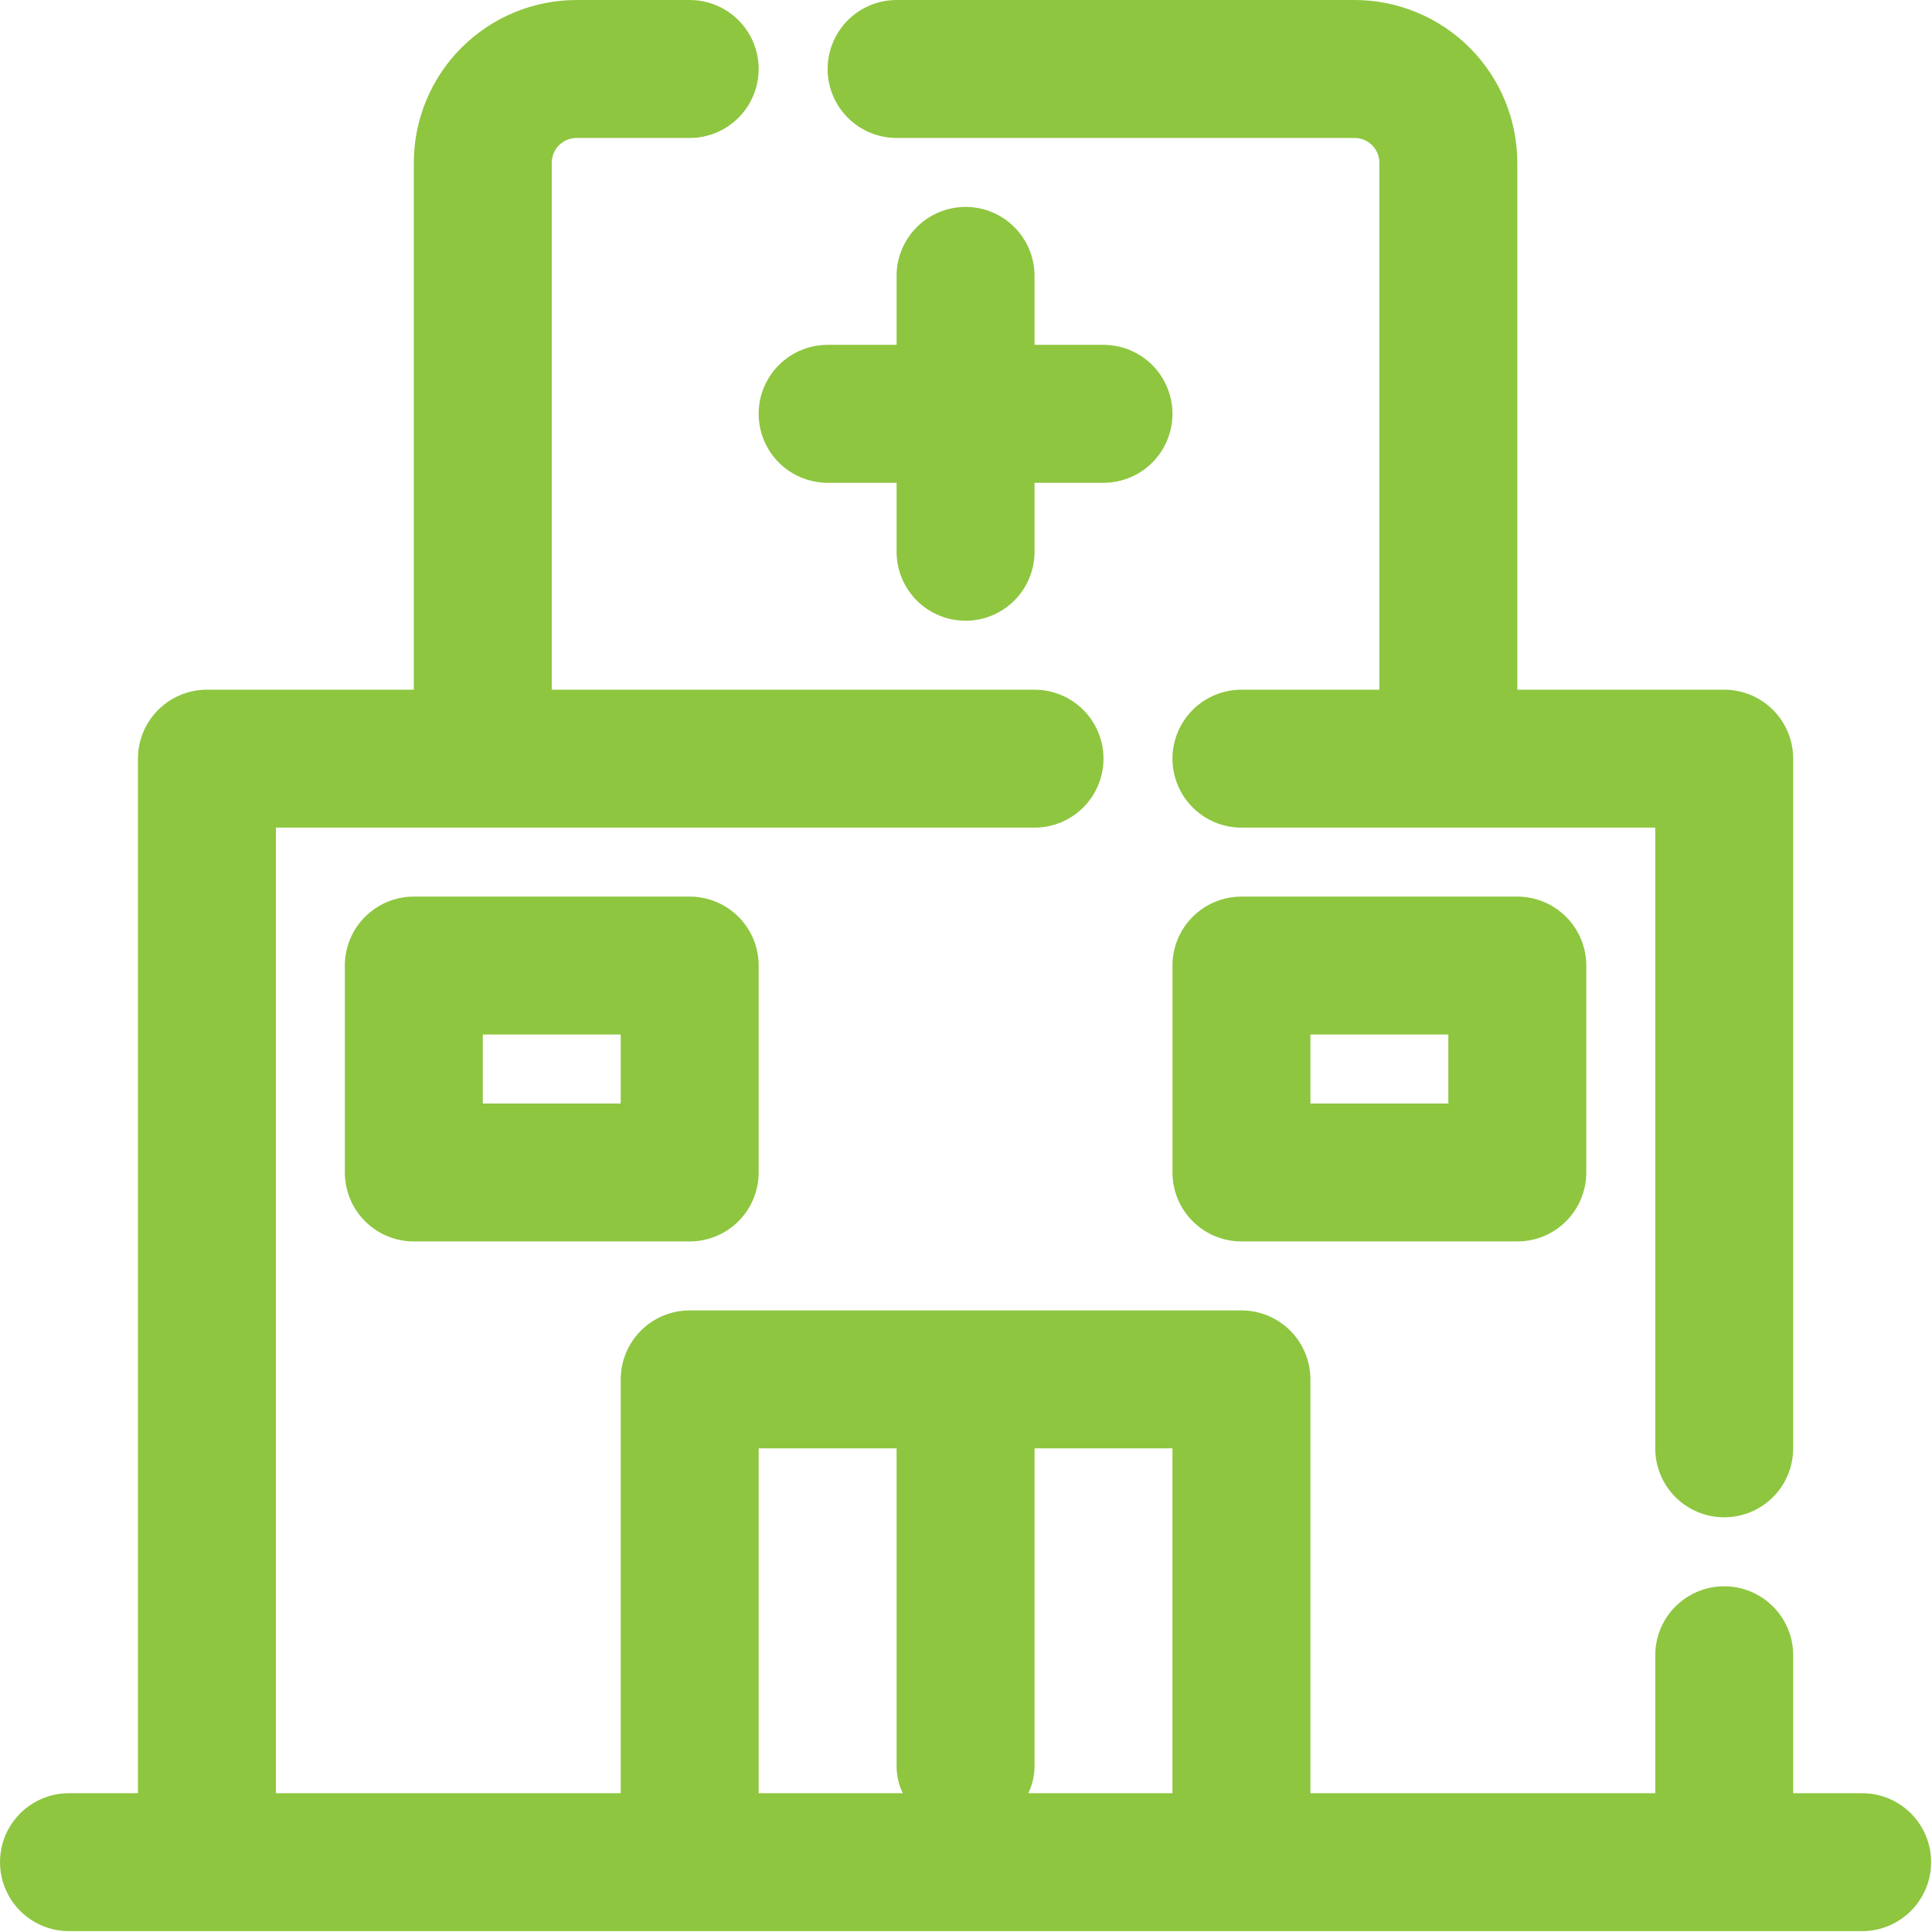
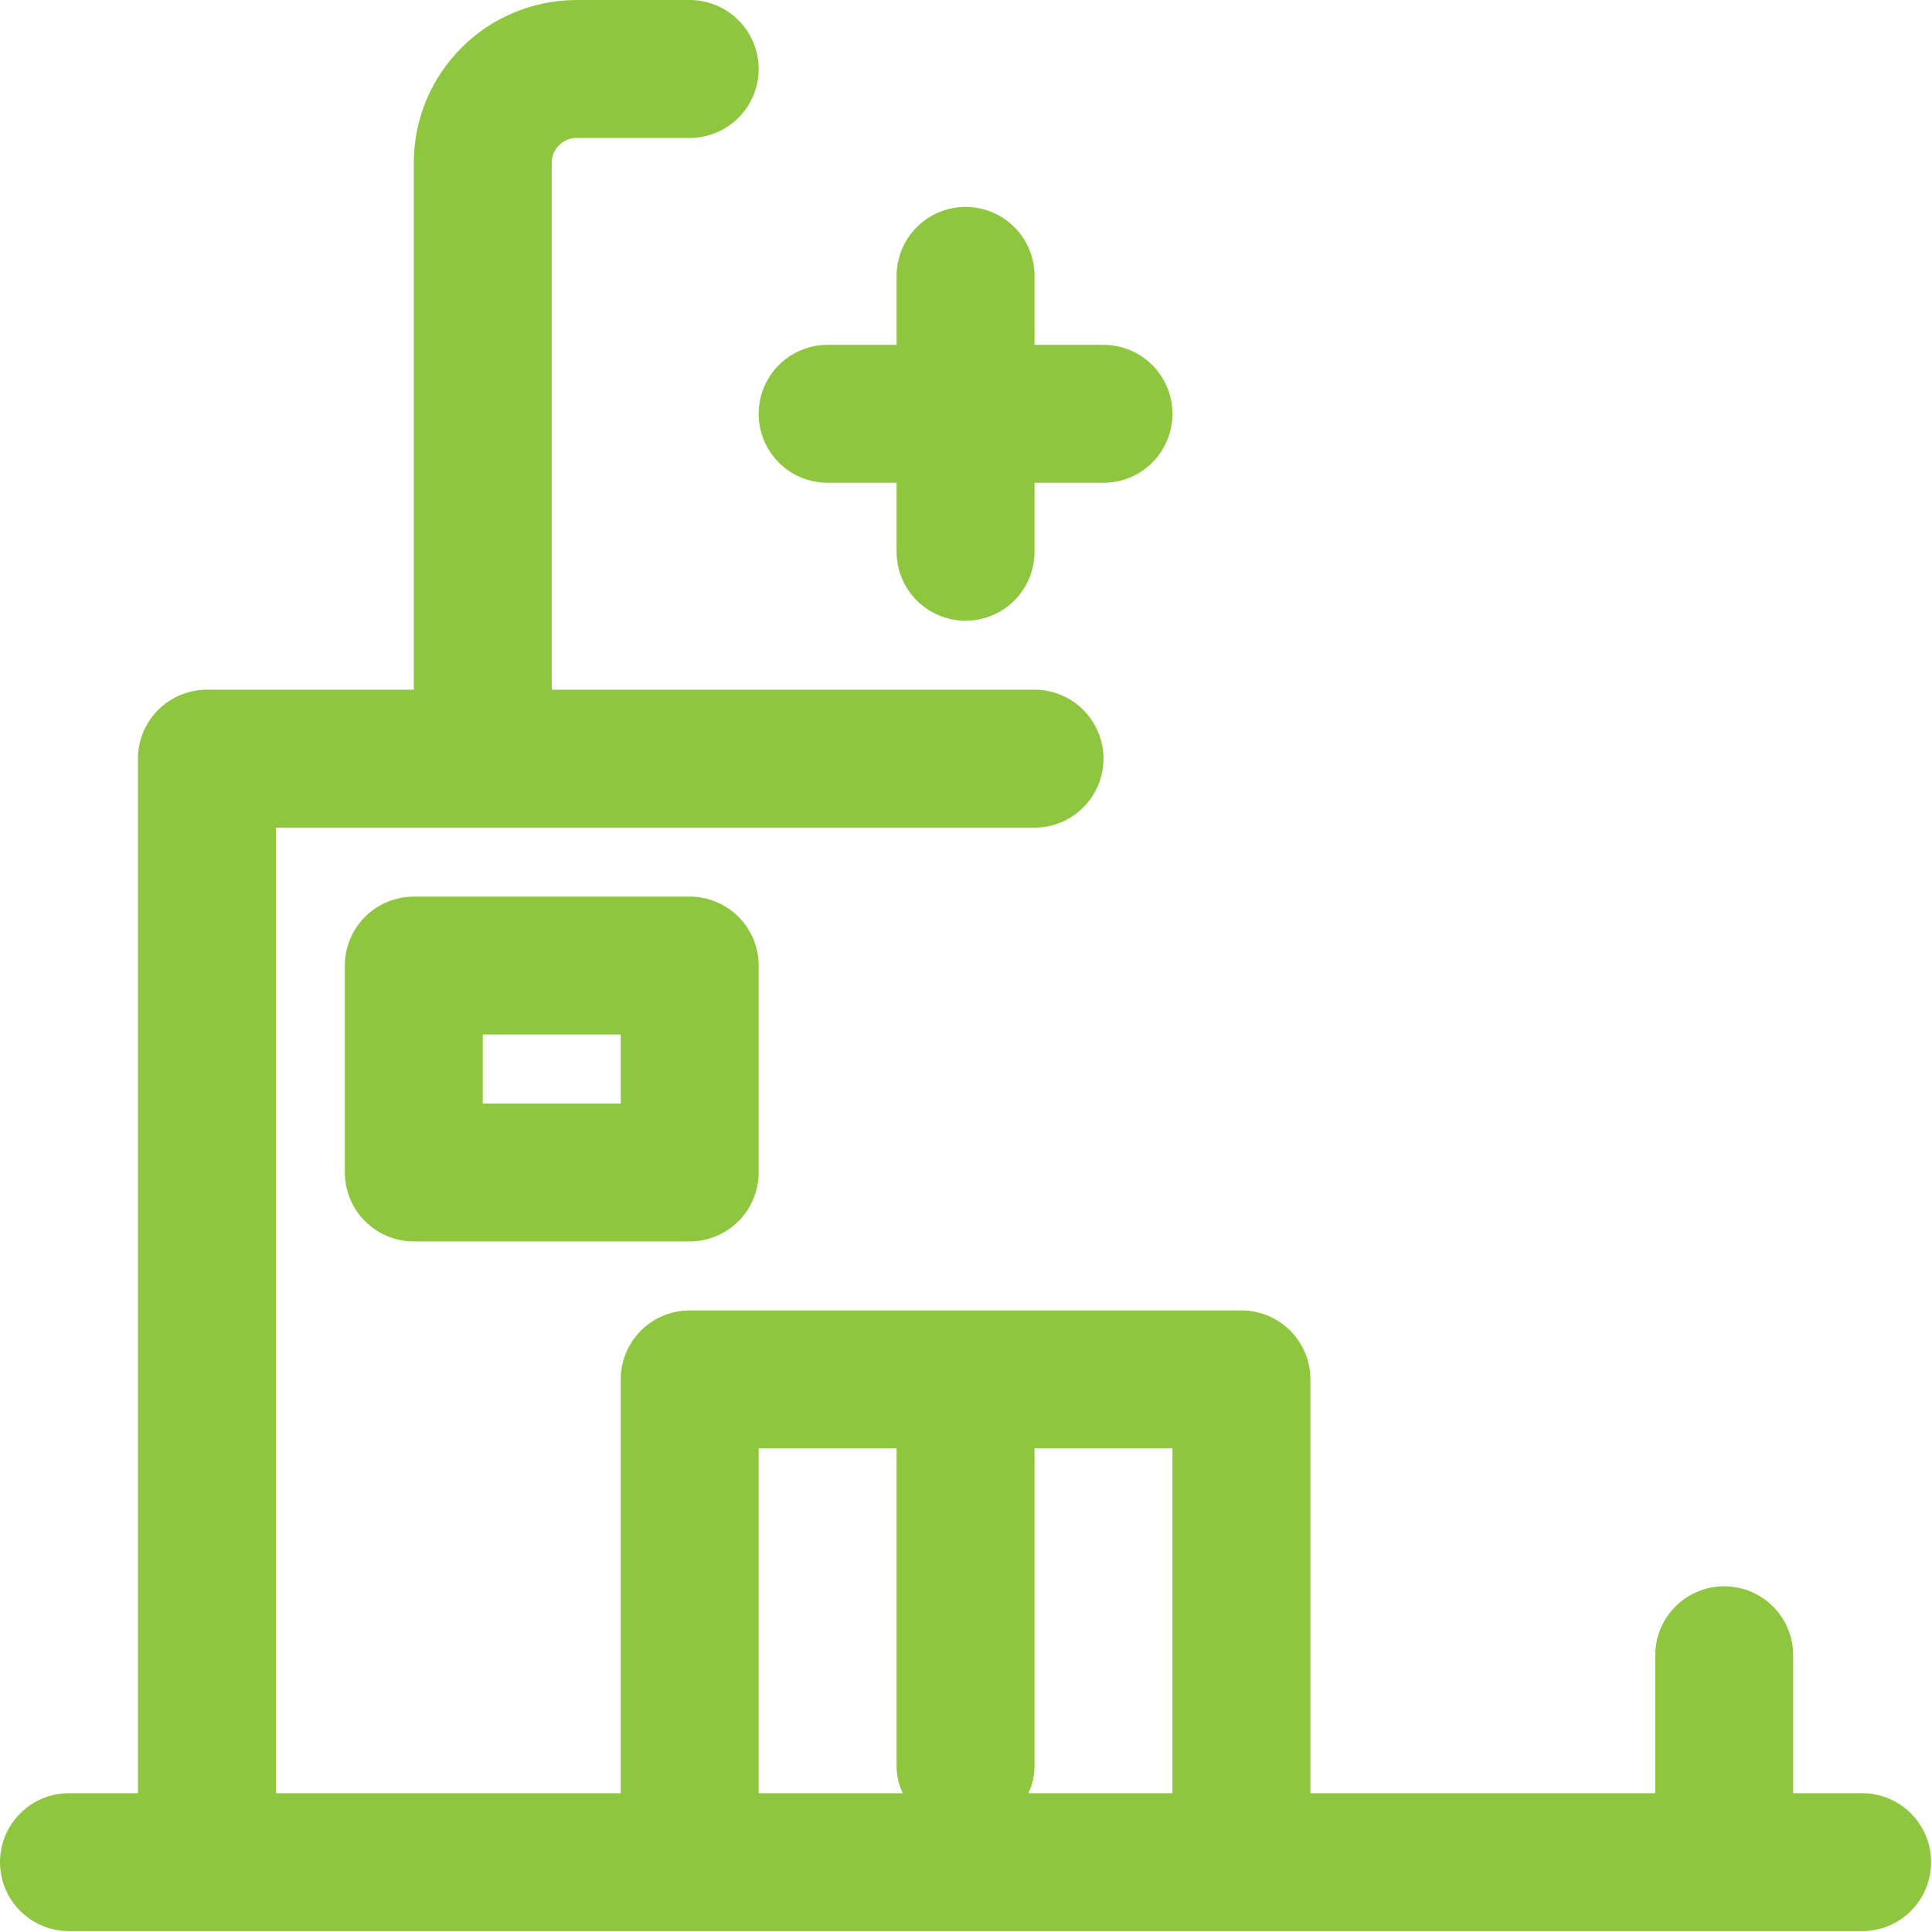
<svg xmlns="http://www.w3.org/2000/svg" xmlns:ns1="http://www.serif.com/" width="100%" height="100%" viewBox="0 0 805 805" version="1.1" xml:space="preserve" style="fill-rule:evenodd;clip-rule:evenodd;stroke-linejoin:round;stroke-miterlimit:2;">
  <g transform="matrix(1,0,0,1,-75.185,-48.046)">
    <g id="Layer-1" ns1:id="Layer 1" transform="matrix(4.167,0,0,4.167,0,0)">
      <g transform="matrix(1,0,0,1,107.695,149.456)">
-         <path d="M0,-124.132L45.791,-124.132C46.45,-124.132 47.081,-123.87 47.547,-123.405C48.012,-122.939 48.274,-122.308 48.274,-121.649L48.274,-68.962L34.481,-68.962C32.652,-68.962 30.898,-68.235 29.605,-66.942C28.312,-65.649 27.585,-63.894 27.585,-62.066C27.585,-60.237 28.312,-58.482 29.605,-57.189C30.898,-55.896 32.652,-55.169 34.481,-55.169L75.859,-55.169L75.859,6.897C75.859,8.726 76.586,10.48 77.879,11.773C79.172,13.066 80.926,13.793 82.755,13.793C84.584,13.793 86.339,13.066 87.632,11.773C88.925,10.48 89.651,8.726 89.651,6.897L89.651,-62.066C89.651,-63.894 88.925,-65.649 87.632,-66.942C86.339,-68.235 84.584,-68.962 82.755,-68.962L62.066,-68.962L62.066,-121.649C62.066,-123.787 61.646,-125.903 60.828,-127.878C60.01,-129.852 58.811,-131.646 57.3,-133.158C55.788,-134.669 53.994,-135.868 52.019,-136.686C50.045,-137.504 47.928,-137.925 45.791,-137.925L0,-137.925C-1.829,-137.925 -3.583,-137.198 -4.876,-135.905C-6.169,-134.611 -6.896,-132.857 -6.896,-131.028C-6.896,-129.199 -6.169,-127.445 -4.876,-126.152C-3.583,-124.859 -1.829,-124.132 0,-124.132" style="fill:rgb(142,198,64);fill-rule:nonzero;" />
-       </g>
+         </g>
      <g transform="matrix(1,0,0,1,120.867,25.325)">
        <path d="M0,165.51C0.417,164.651 0.629,163.707 0.621,162.751L0.621,131.029L14.413,131.029L14.413,165.51L0,165.51ZM-26.964,131.029L-13.172,131.029L-13.172,162.751C-13.18,163.707 -12.968,164.651 -12.551,165.51L-26.964,165.51L-26.964,131.029ZM83.376,165.51L76.48,165.51L76.48,151.717C76.48,149.889 75.753,148.134 74.46,146.841C73.167,145.548 71.412,144.821 69.583,144.821C67.754,144.821 66,145.548 64.707,146.841C63.414,148.134 62.687,149.889 62.687,151.717L62.687,165.51L28.206,165.51L28.206,124.132C28.206,122.304 27.479,120.549 26.186,119.256C24.893,117.963 23.138,117.236 21.309,117.236L-33.861,117.236C-35.69,117.236 -37.444,117.963 -38.737,119.256C-40.03,120.549 -40.757,122.304 -40.757,124.132L-40.757,165.51L-75.238,165.51L-75.238,68.962L0.621,68.962C2.45,68.962 4.204,68.235 5.497,66.942C6.79,65.649 7.517,63.895 7.517,62.066C7.517,60.237 6.79,58.483 5.497,57.19C4.204,55.897 2.45,55.17 0.621,55.17L-47.653,55.17L-47.653,2.482C-47.653,1.824 -47.392,1.192 -46.926,0.727C-46.46,0.261 -45.829,0 -45.171,0L-33.861,0C-32.032,0 -30.277,-0.727 -28.984,-2.02C-27.691,-3.314 -26.964,-5.068 -26.964,-6.897C-26.964,-8.726 -27.691,-10.48 -28.984,-11.773C-30.277,-13.066 -32.032,-13.793 -33.861,-13.793L-45.171,-13.793C-49.487,-13.793 -53.627,-12.078 -56.679,-9.026C-59.731,-5.974 -61.446,-1.834 -61.446,2.482L-61.446,55.17L-82.135,55.17C-83.964,55.17 -85.718,55.897 -87.011,57.19C-88.304,58.483 -89.031,60.237 -89.031,62.066L-89.031,165.51L-95.927,165.51C-97.756,165.51 -99.51,166.237 -100.804,167.53C-102.097,168.823 -102.823,170.577 -102.823,172.406C-102.823,174.235 -102.097,175.99 -100.804,177.283C-99.51,178.576 -97.756,179.303 -95.927,179.303L83.376,179.303C85.205,179.303 86.959,178.576 88.252,177.283C89.545,175.99 90.272,174.235 90.272,172.406C90.272,170.577 89.545,168.823 88.252,167.53C86.959,166.237 85.205,165.51 83.376,165.51" style="fill:rgb(142,198,64);fill-rule:nonzero;" />
      </g>
      <g transform="matrix(1,0,0,1,0,19.586)">
        <path d="M80.11,102.286L66.317,102.286L66.317,95.39L80.11,95.39L80.11,102.286ZM59.422,81.597C57.593,81.597 55.839,82.324 54.545,83.617C53.252,84.91 52.525,86.664 52.525,88.493L52.525,109.182C52.525,111.011 53.252,112.765 54.545,114.058C55.839,115.351 57.593,116.078 59.422,116.078L87.007,116.078C88.836,116.078 90.59,115.351 91.883,114.058C93.176,112.765 93.903,111.011 93.903,109.182L93.903,88.493C93.903,86.664 93.176,84.91 91.883,83.617C90.59,82.324 88.836,81.597 87.007,81.597L59.422,81.597Z" style="fill:rgb(142,198,64);fill-rule:nonzero;" />
      </g>
      <g transform="matrix(1,0,0,1,0,19.586)">
-         <path d="M162.866,102.286L149.073,102.286L149.073,95.39L162.866,95.39L162.866,102.286ZM142.177,81.597C140.348,81.597 138.594,82.324 137.301,83.617C136.007,84.91 135.281,86.664 135.281,88.493L135.281,109.182C135.281,111.011 136.007,112.765 137.301,114.058C138.594,115.351 140.348,116.078 142.177,116.078L169.762,116.078C171.591,116.078 173.345,115.351 174.638,114.058C175.931,112.765 176.658,111.011 176.658,109.182L176.658,88.493C176.658,86.664 175.931,84.91 174.638,83.617C173.345,82.324 171.591,81.597 169.762,81.597L142.177,81.597Z" style="fill:rgb(142,198,64);fill-rule:nonzero;" />
-       </g>
+         </g>
      <g transform="matrix(1,0,0,1,100.799,46.013)">
        <path d="M0,13.792L6.896,13.792L6.896,20.688C6.896,22.517 7.623,24.272 8.916,25.565C10.209,26.858 11.964,27.585 13.793,27.585C15.621,27.585 17.376,26.858 18.669,25.565C19.962,24.272 20.689,22.517 20.689,20.688L20.689,13.792L27.585,13.792C29.414,13.792 31.168,13.065 32.461,11.772C33.754,10.479 34.481,8.725 34.481,6.896C34.481,5.067 33.754,3.313 32.461,2.019C31.168,0.726 29.414,-0.001 27.585,-0.001L20.689,-0.001L20.689,-6.897C20.689,-8.726 19.962,-10.48 18.669,-11.773C17.376,-13.066 15.621,-13.793 13.793,-13.793C11.964,-13.793 10.209,-13.066 8.916,-11.773C7.623,-10.48 6.896,-8.726 6.896,-6.897L6.896,-0.001L0,-0.001C-1.829,-0.001 -3.583,0.726 -4.876,2.019C-6.169,3.313 -6.896,5.067 -6.896,6.896C-6.896,8.725 -6.169,10.479 -4.876,11.772C-3.583,13.065 -1.829,13.792 0,13.792" style="fill:rgb(142,198,64);fill-rule:nonzero;" />
      </g>
    </g>
  </g>
</svg>